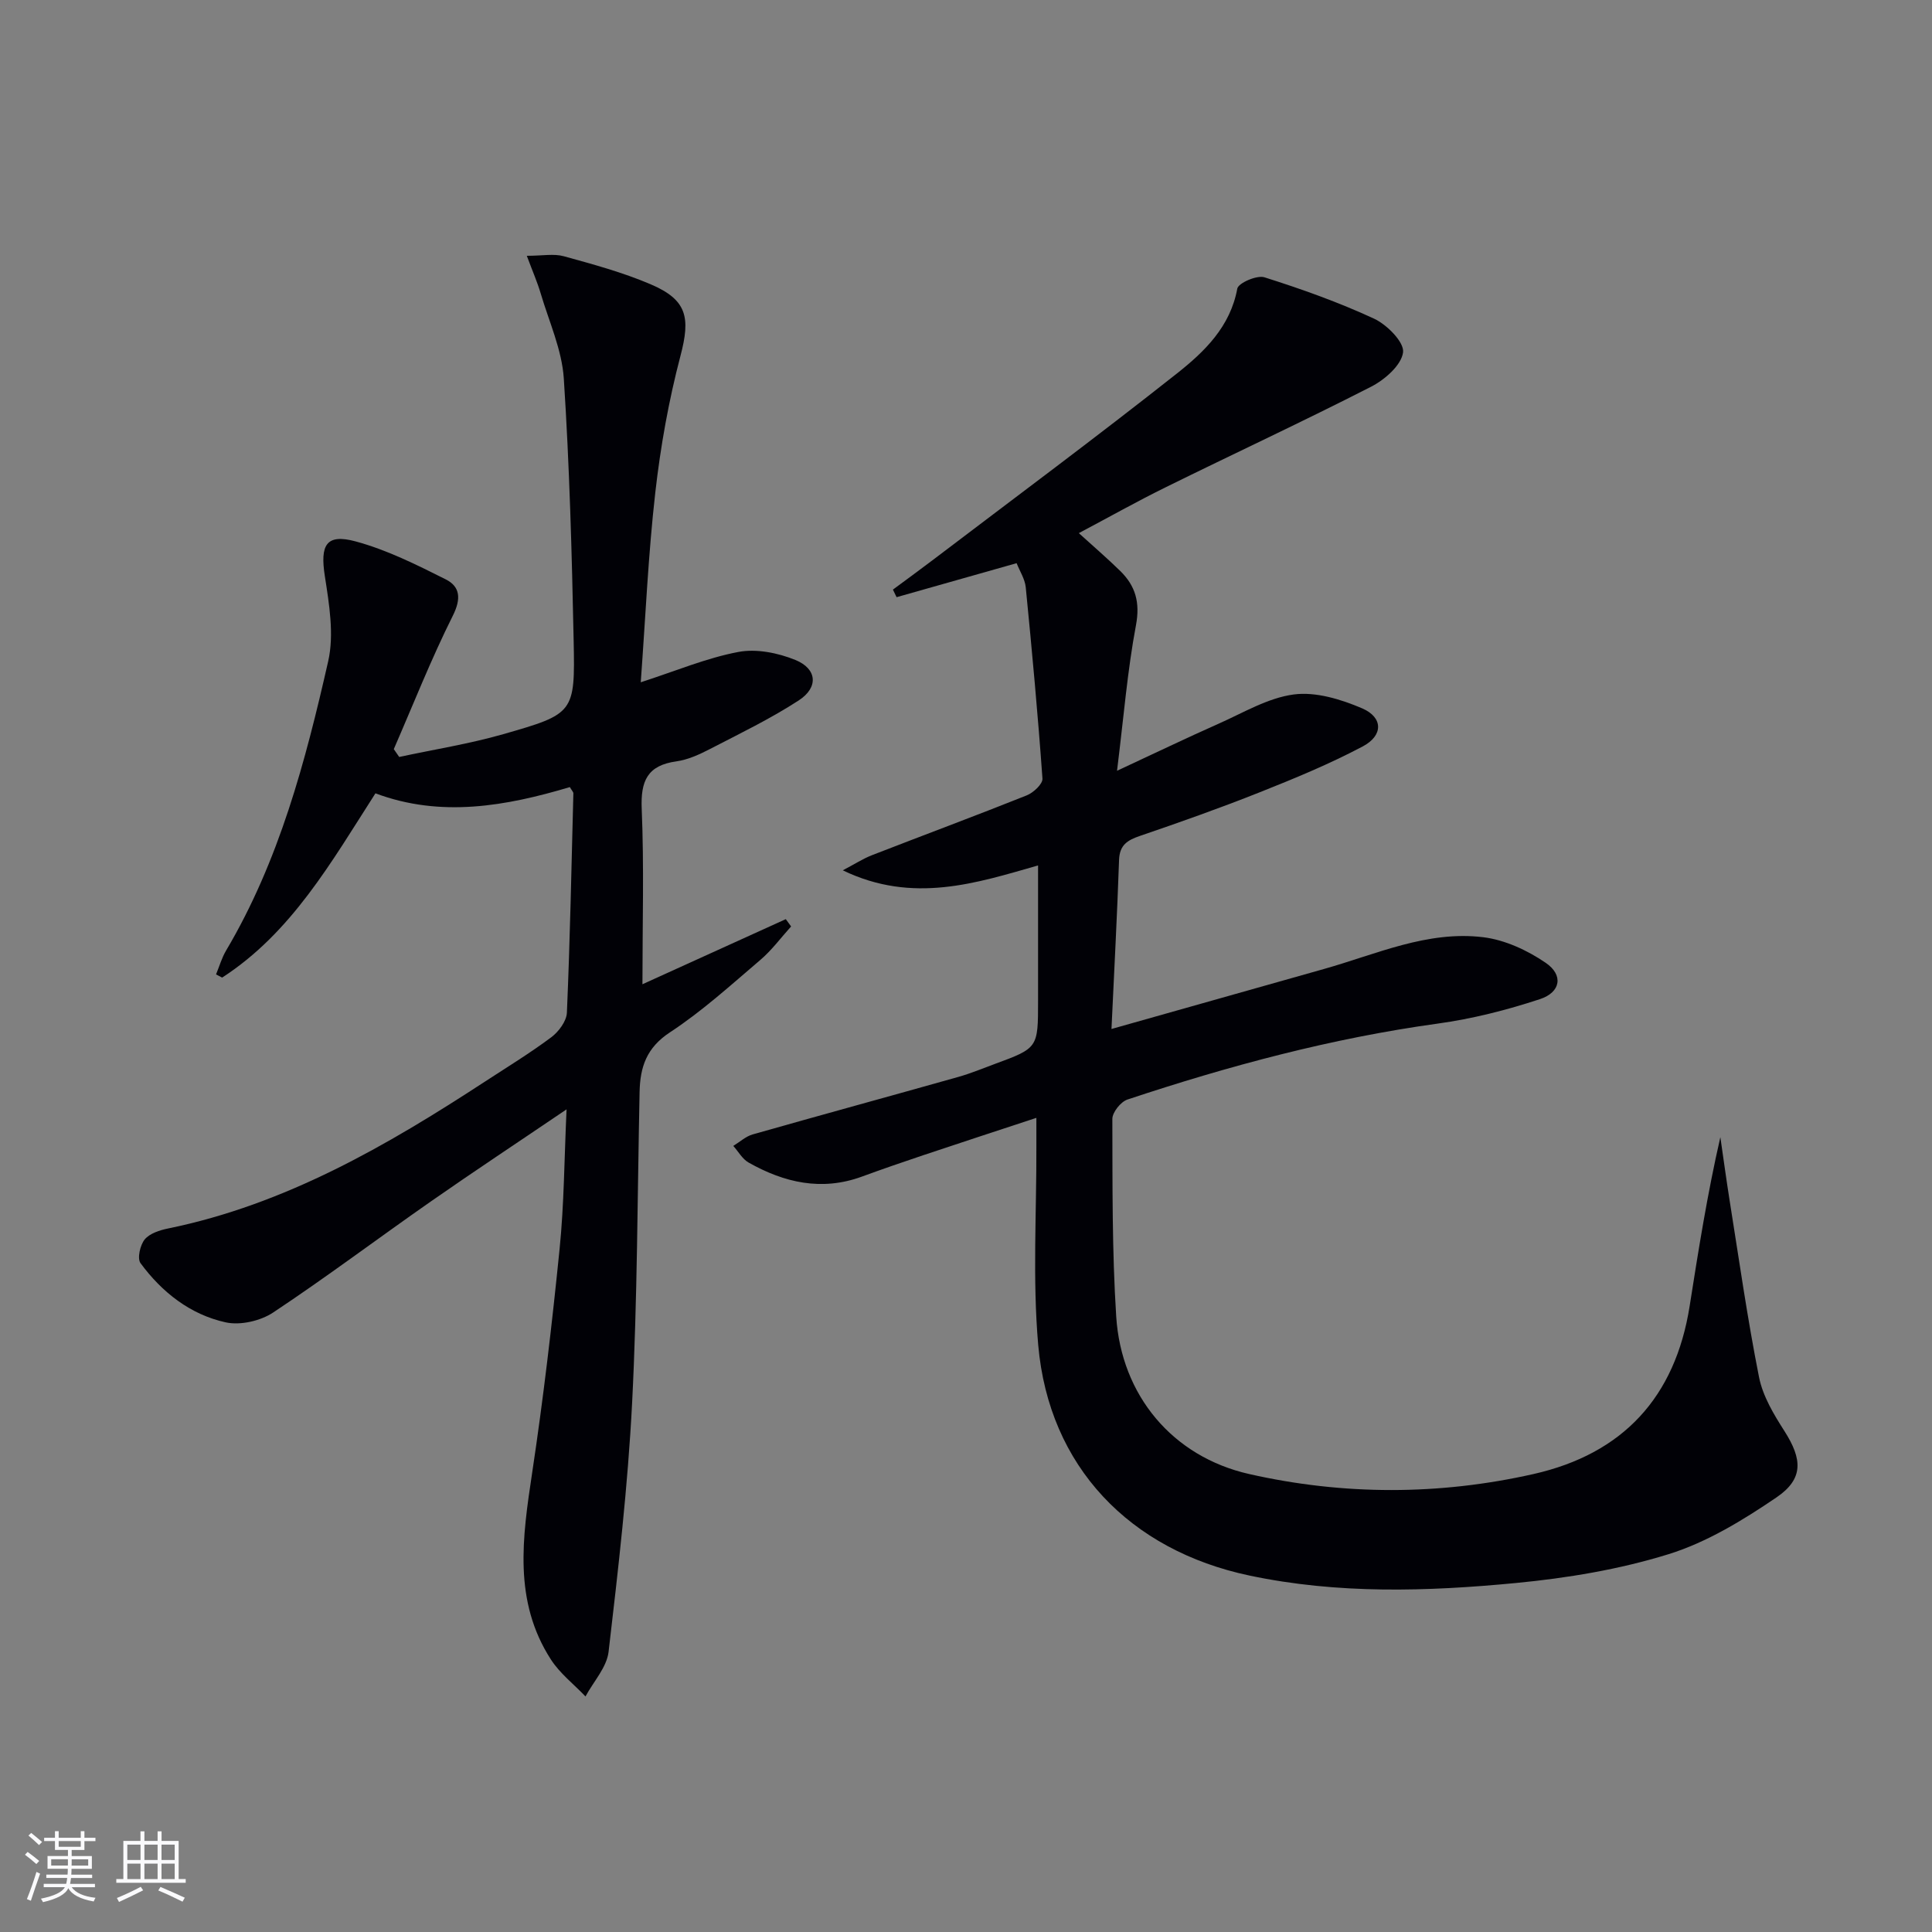
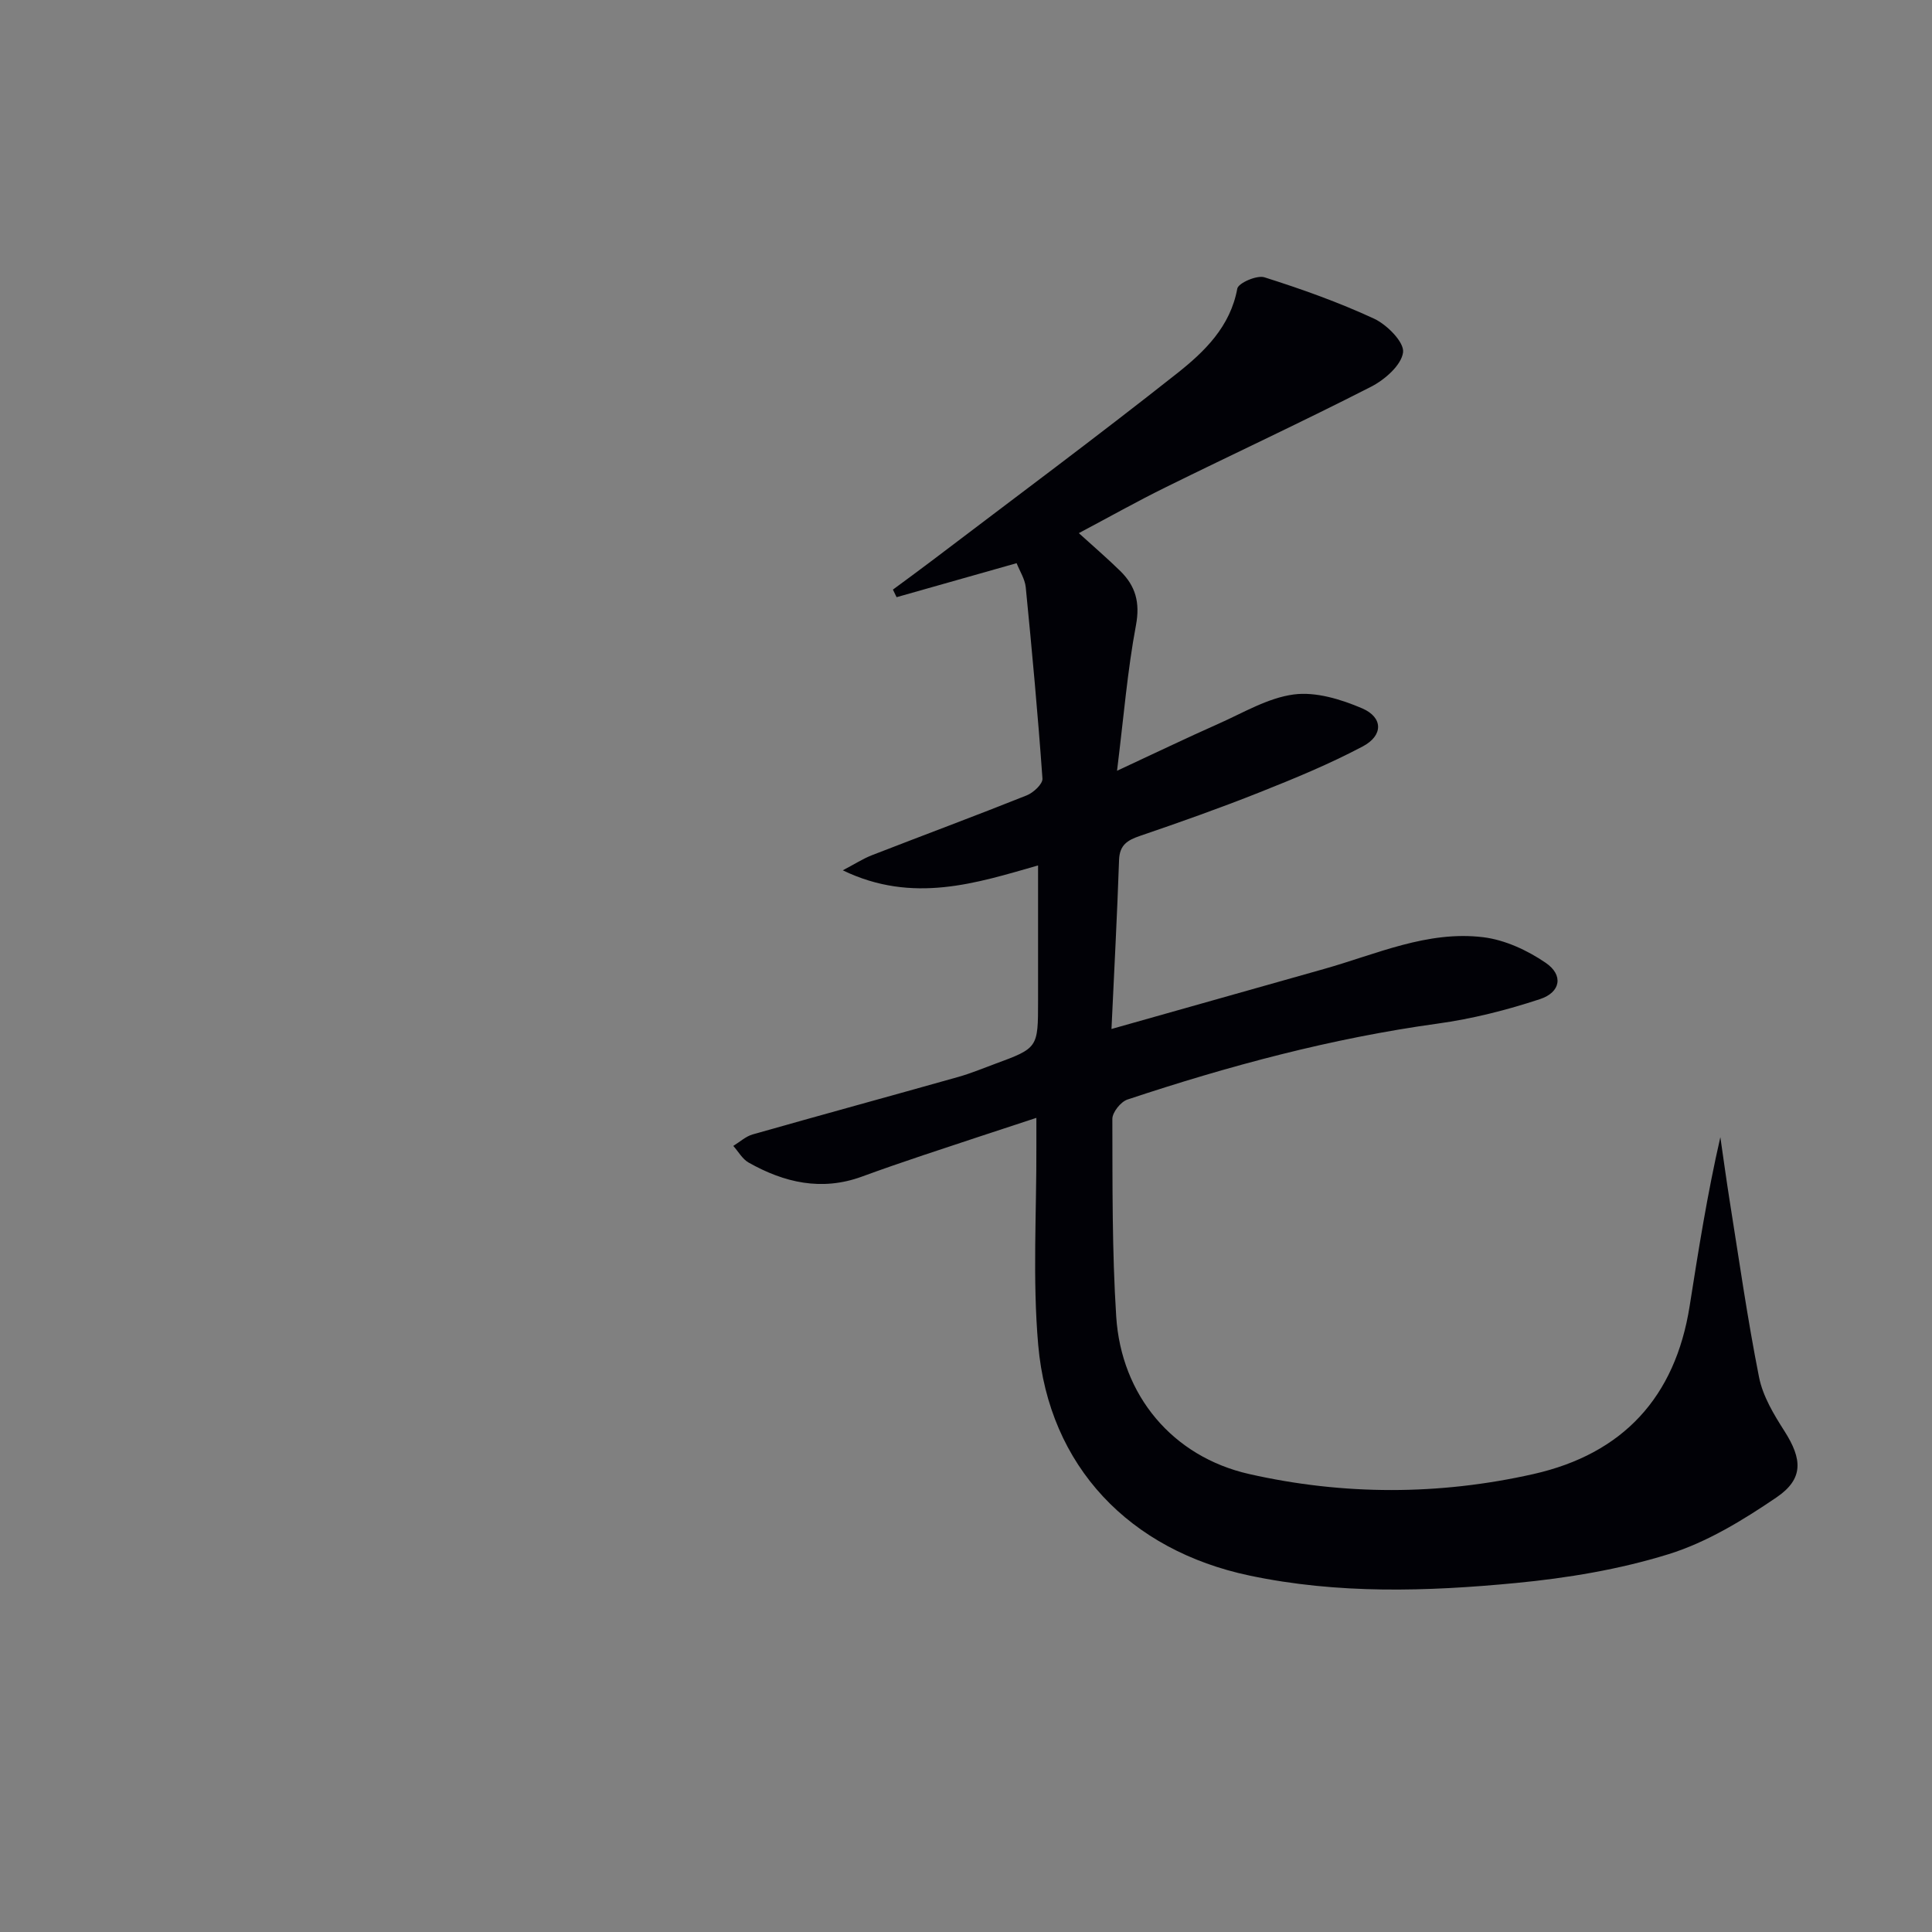
<svg xmlns="http://www.w3.org/2000/svg" enable-background="new 0 0 400 400" viewBox="0 0 400 400">
  <rect x="0" y="0" width="400" height="400" fill="#808080" stroke="none" />
  <path d="m214.57 231.44c-8.11 2.67-15.8 5.18-23.47 7.75-4.24 1.42-8.47 2.88-12.67 4.42-8.32 3.04-16.06 1.25-23.43-2.91-1.3-.73-2.13-2.28-3.18-3.45 1.33-.81 2.57-1.97 4.01-2.38 14.18-4.03 28.41-7.91 42.6-11.91 2.55-.72 5.02-1.75 7.51-2.67 8.98-3.31 8.98-3.32 8.98-13.1 0-9.26 0-18.52 0-28.01-12.66 3.61-25.9 8.04-40.43 1.01 2.45-1.28 4.18-2.41 6.06-3.14 10.67-4.15 21.4-8.13 32.03-12.38 1.38-.55 3.32-2.36 3.25-3.46-.94-13.22-2.16-26.43-3.46-39.62-.17-1.72-1.25-3.35-1.89-4.99-8.49 2.4-16.67 4.72-24.85 7.04-.25-.52-.51-1.05-.76-1.57 2.71-2.01 5.45-3.99 8.13-6.03 16.94-12.87 34.02-25.55 50.7-38.74 5.66-4.48 11.02-9.64 12.47-17.55.21-1.15 4.06-2.83 5.61-2.34 7.71 2.44 15.38 5.17 22.71 8.57 2.67 1.24 6.27 4.87 6 6.97-.34 2.65-3.78 5.66-6.61 7.11-14.06 7.19-28.4 13.85-42.57 20.84-5.95 2.93-11.74 6.19-17.95 9.48 3.06 2.78 5.92 5.23 8.6 7.86 3.14 3.09 4.11 6.5 3.23 11.2-1.77 9.42-2.54 19.03-3.92 30.14 7.92-3.68 14.41-6.81 21-9.73 5.12-2.27 10.22-5.36 15.6-6.07 4.55-.6 9.77 1 14.16 2.88 4.35 1.88 4.38 5.62.11 7.88-6.86 3.63-14.09 6.62-21.32 9.49-8.17 3.25-16.47 6.19-24.79 9.03-2.6.89-4.23 1.87-4.34 4.97-.39 11.39-1 22.78-1.57 35.01 15.42-4.36 29.72-8.4 44.02-12.43 10.82-3.05 21.39-7.98 32.94-6.57 4.5.55 9.15 2.71 12.94 5.3 3.71 2.53 3.13 6.1-1.19 7.52-6.88 2.27-14.02 4.08-21.2 5.07-21.96 3.03-43.24 8.75-64.21 15.72-1.38.46-3.12 2.64-3.12 4.01.04 13.64-.07 27.31.8 40.91 1.05 16.35 11.68 29.02 27.51 32.61 19.53 4.42 39.29 4.42 58.86.01 18.54-4.18 29.37-15.91 32.35-34.76 1.83-11.61 3.66-23.23 6.36-34.99.63 4.31 1.21 8.62 1.89 12.92 1.96 12.27 3.7 24.59 6.12 36.77.78 3.93 3.05 7.71 5.26 11.16 3.7 5.8 4.02 9.88-1.66 13.74-6.93 4.71-14.4 9.28-22.31 11.74-10.21 3.17-21.01 4.96-31.68 5.98-18.37 1.76-36.78 2.32-55.12-1.55-24.72-5.22-41.51-22.49-43.73-47.74-1.2-13.68-.32-27.55-.38-41.33 0-1.66 0-3.29 0-5.69z" fill="#010106" />
-   <path d="m117.98 162.96c-13.19 3.93-26.66 6.38-40.25 1.29-9.18 14.32-17.4 28.87-31.74 38.15-.42-.22-.84-.44-1.26-.66.68-1.65 1.18-3.42 2.08-4.94 11-18.57 16.43-39.16 21.14-59.9 1.26-5.56.2-11.84-.7-17.65-.99-6.4.25-8.81 6.37-7.16 6.47 1.75 12.63 4.83 18.66 7.86 2.99 1.5 3.24 3.99 1.47 7.53-4.5 8.99-8.2 18.39-12.22 27.62.37.54.75 1.08 1.12 1.62 7.19-1.55 14.5-2.7 21.55-4.72 14.68-4.2 14.87-4.4 14.57-19.29-.37-18.12-.86-36.26-2.04-54.34-.39-5.96-3.06-11.78-4.79-17.63-.68-2.31-1.66-4.53-2.87-7.78 3.24 0 5.59-.48 7.65.09 6.07 1.67 12.2 3.34 17.97 5.8 7.62 3.24 8.27 6.93 6.2 14.8-2.44 9.27-4.14 18.81-5.22 28.34-1.46 12.84-2.02 25.78-3.01 39.27 7.27-2.35 13.6-5.03 20.21-6.28 3.73-.71 8.2.19 11.81 1.66 4.51 1.84 4.82 5.69.68 8.38-5.82 3.78-12.13 6.83-18.32 10.03-2.2 1.14-4.58 2.24-6.99 2.58-6.02.83-7.43 4.05-7.19 9.83.5 11.92.15 23.88.15 36.32 10.26-4.66 19.97-9.07 29.68-13.48.37.5.74 1.01 1.1 1.51-2.12 2.34-4.01 4.93-6.39 6.95-6.08 5.18-12.04 10.61-18.69 14.97-4.87 3.19-6.18 7.2-6.29 12.36-.45 21.47-.46 42.97-1.55 64.41-.88 17.21-2.87 34.37-4.87 51.49-.38 3.22-3.13 6.17-4.78 9.24-2.41-2.53-5.29-4.75-7.15-7.63-7.85-12.14-5.9-25.31-3.9-38.62 2.32-15.41 4.13-30.91 5.69-46.42.93-9.19.96-18.46 1.44-28.88-10.09 6.84-19.19 12.85-28.13 19.09-10.91 7.61-21.55 15.63-32.63 22.98-2.63 1.74-6.79 2.69-9.81 2.03-7.34-1.61-13.2-6.23-17.64-12.26-.71-.97-.08-3.75.87-4.91 1.04-1.25 3.12-1.92 4.86-2.27 24.28-4.98 45.22-17.11 65.62-30.43 4.6-3 9.31-5.88 13.7-9.16 1.53-1.15 3.15-3.32 3.23-5.09.65-15.13.95-30.27 1.34-45.41-.01-.29-.31-.57-.73-1.29z" fill="#010106" />
+   <path d="m117.98 162.96z" fill="#010106" />
  <g fill="#fafafc">
-     <path d="m5.17 384 .55-.58c.85.61 1.65 1.24 2.4 1.87l-.59.64c-.83-.73-1.62-1.38-2.36-1.93m1.22 9.53-.82-.34c.71-1.76 1.37-3.64 1.98-5.63.24.13.5.25.76.36-.6 1.67-1.24 3.54-1.92 5.61m-.5-13.5.57-.54c.56.44 1.31 1.06 2.26 1.87l-.64.64c-.68-.66-1.41-1.32-2.19-1.97m3.25.46h2.24v-1.36h.77v1.36h4.57v-1.36h.76v1.36h2.28v.69h-2.28v1.84h-2.64v1.26h4.18v2.64h-4.21c0 .45-.02.86-.05 1.21h4.32v.69h-4.38c-.04.34-.1.75-.19 1.22h5.15v.69h-4.82c.87 1.19 2.51 1.92 4.93 2.19-.17.32-.3.57-.37.76-2.77-.49-4.52-1.41-5.26-2.76-.56 1.26-2.3 2.23-5.24 2.9-.12-.24-.26-.48-.43-.72 2.73-.55 4.38-1.34 4.96-2.38h-4.38v-.69h4.65c.1-.38.17-.79.21-1.22h-4.32v-.69h4.4c.03-.34.05-.75.05-1.21h-4.2v-2.64h4.23v-1.26h-2.69v-1.84h-2.24zm1.46 4.46v1.29h3.45c.01-.4.02-.57.01-.53v-.32-.45h-3.46zm1.55-2.59h4.57v-1.19h-4.57zm6.11 2.59h-3.42v.77c-.01.19-.01.37-.02.53h3.44z" />
-     <path d="m32.63 379.16h.82v1.98h3.54v7.89h1.46v.78h-14.37v-.78h1.46v-7.89h3.54v-1.98h.82v1.98h2.73zm-3.49 11.48.5.73c-1.61.82-3.28 1.63-5 2.41-.13-.27-.28-.55-.44-.82 1.75-.72 3.4-1.49 4.94-2.32m-2.78-5.55h2.73v-3.18h-2.73zm0 3.95h2.73v-3.2h-2.73zm3.54-3.95h2.73v-3.18h-2.73zm0 3.95h2.73v-3.2h-2.73zm7.89 4.68c-1.84-.92-3.51-1.7-5.02-2.32l.45-.73c1.89.8 3.57 1.55 5.04 2.23zm-1.62-11.81h-2.73v3.18h2.73zm-2.73 7.13h2.73v-3.2h-2.73z" />
-   </g>
+     </g>
</svg>